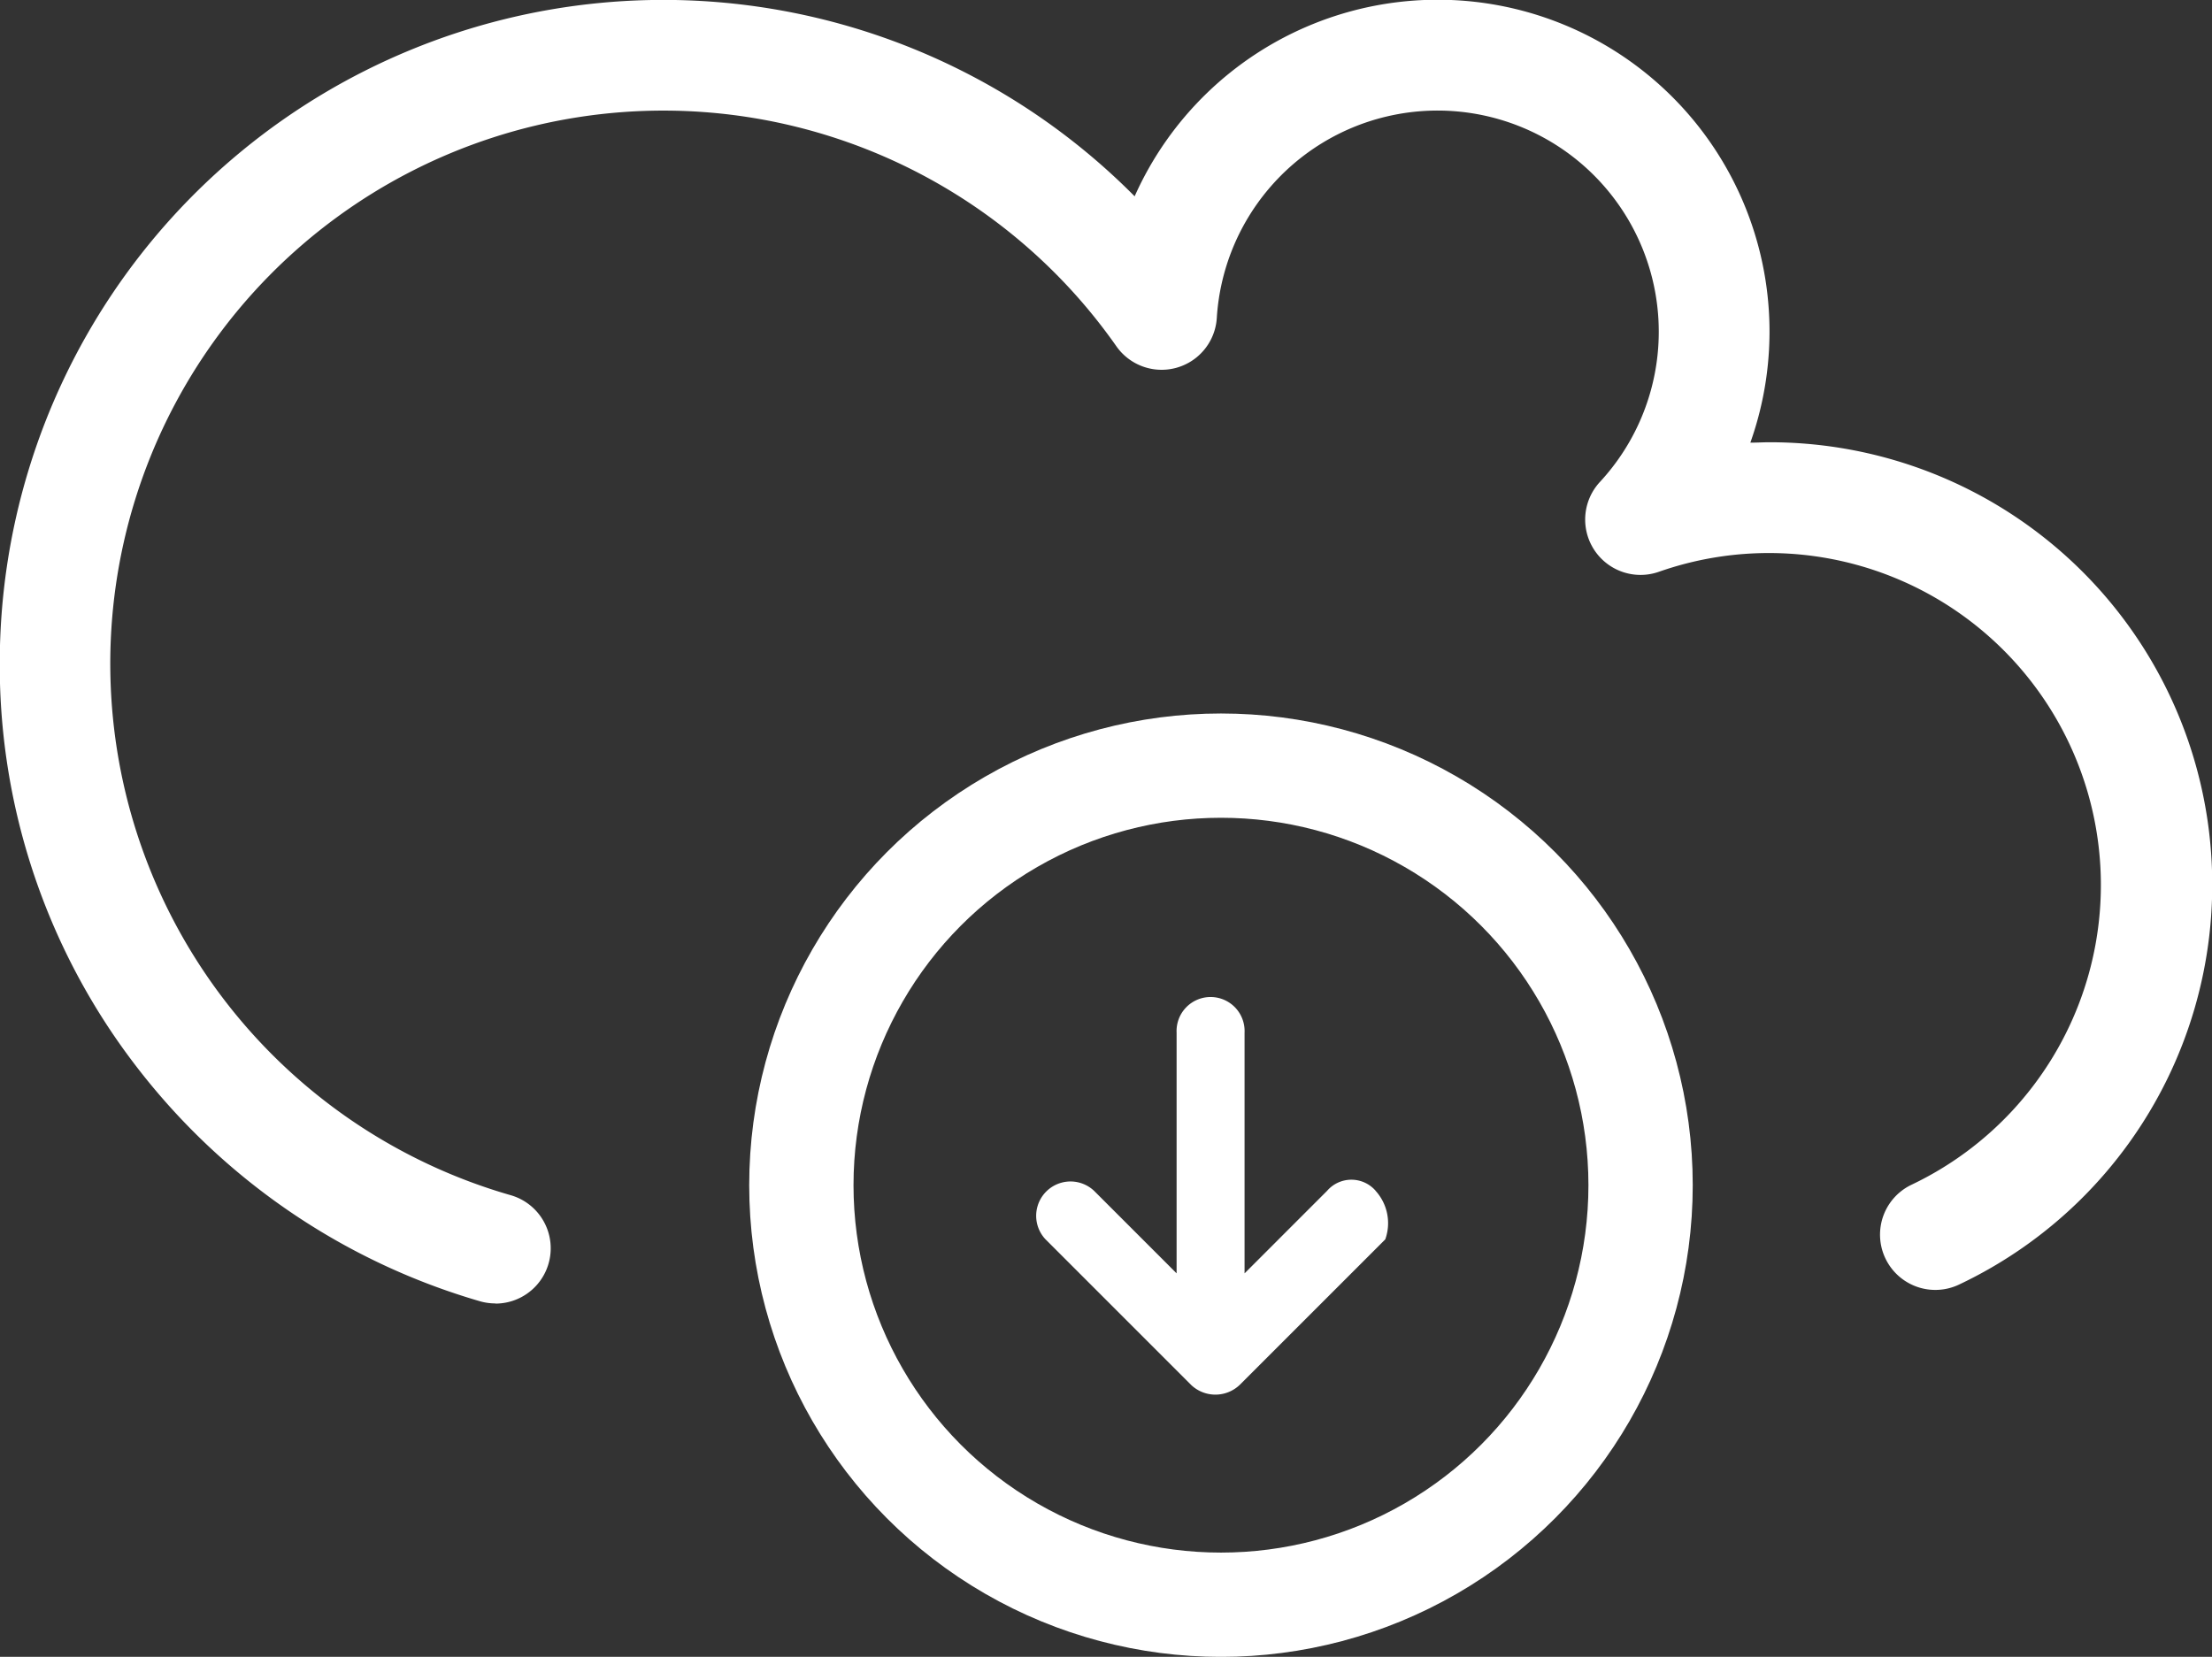
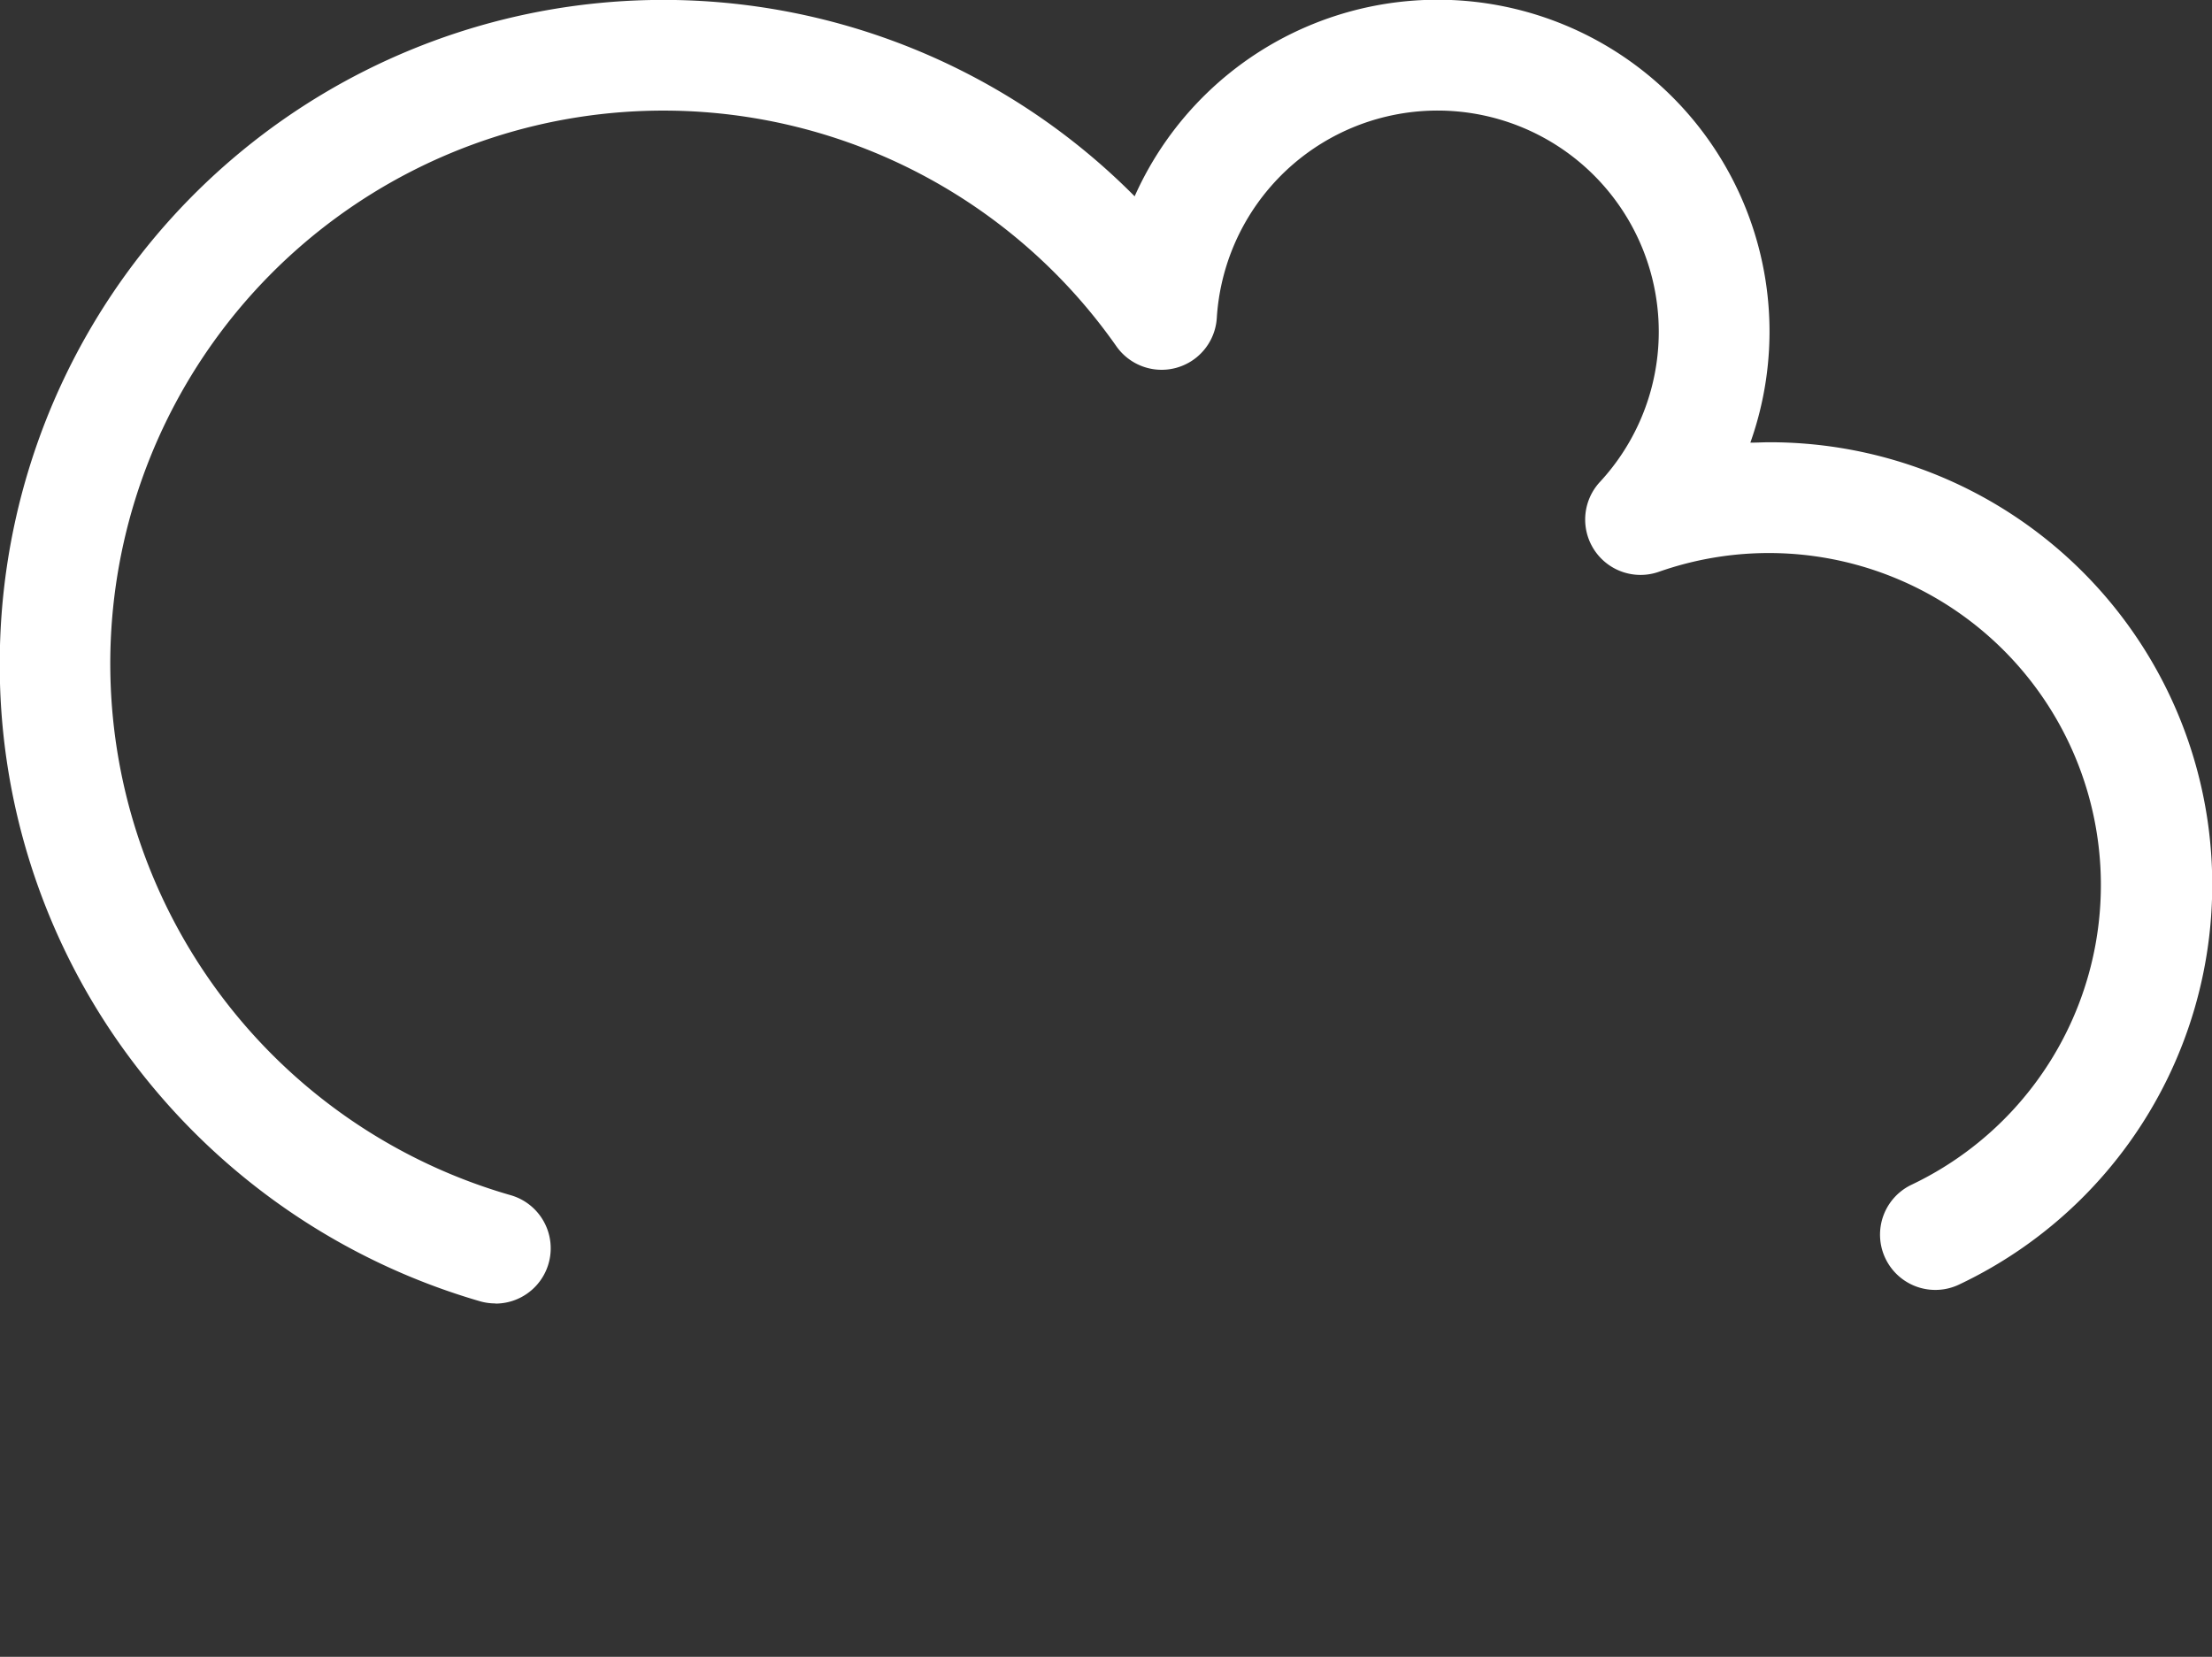
<svg xmlns="http://www.w3.org/2000/svg" height="20.653" viewBox="0 0 27.57 20.653" width="27.57">
  <rect x="0" y="0" width="27.57" height="20.653" fill="#333333" stroke="none" />
  <path d="m66.179 365.249a.7.7 0 0 1 -.19-.026 8.328 8.328 0 0 1 -4.289-2.931 8.2 8.2 0 0 1 -1.7-5.021 8.271 8.271 0 0 1 14.145-5.823 4.136 4.136 0 0 1 7.674 3.071c.079 0 .159-.005.237-.005a5.515 5.515 0 0 1 2.364 10.5.689.689 0 0 1 -.591-1.245 4.138 4.138 0 0 0 -3.151-7.64.69.69 0 0 1 -.735-1.119 2.757 2.757 0 1 0 -4.774-2.046.689.689 0 0 1 -1.252.353 6.894 6.894 0 1 0 -7.548 10.583.689.689 0 0 1 -.189 1.351z" fill="#fff" transform="translate(-60.003 -349.001)" />
  <g transform="translate(9.338 8.894)">
-     <path d="m635.752 203.138a.4.4 0 0 0 -.605 0l-1.029 1.029v-3a.424.424 0 1 0 -.847 0v3l-1.029-1.029a.428.428 0 0 0 -.605.605l1.815 1.815a.439.439 0 0 0 .605 0l1.815-1.815a.6.6 0 0 0 -.121-.605z" fill="#fff" transform="translate(-627.944 -197.188)" />
    <g fill="none" stroke="#fff" stroke-width="1.3">
      <circle cx="5.88" cy="5.88" r="5.88" stroke="none" />
-       <circle cx="5.88" cy="5.88" fill="none" r="5.23" />
    </g>
  </g>
</svg>